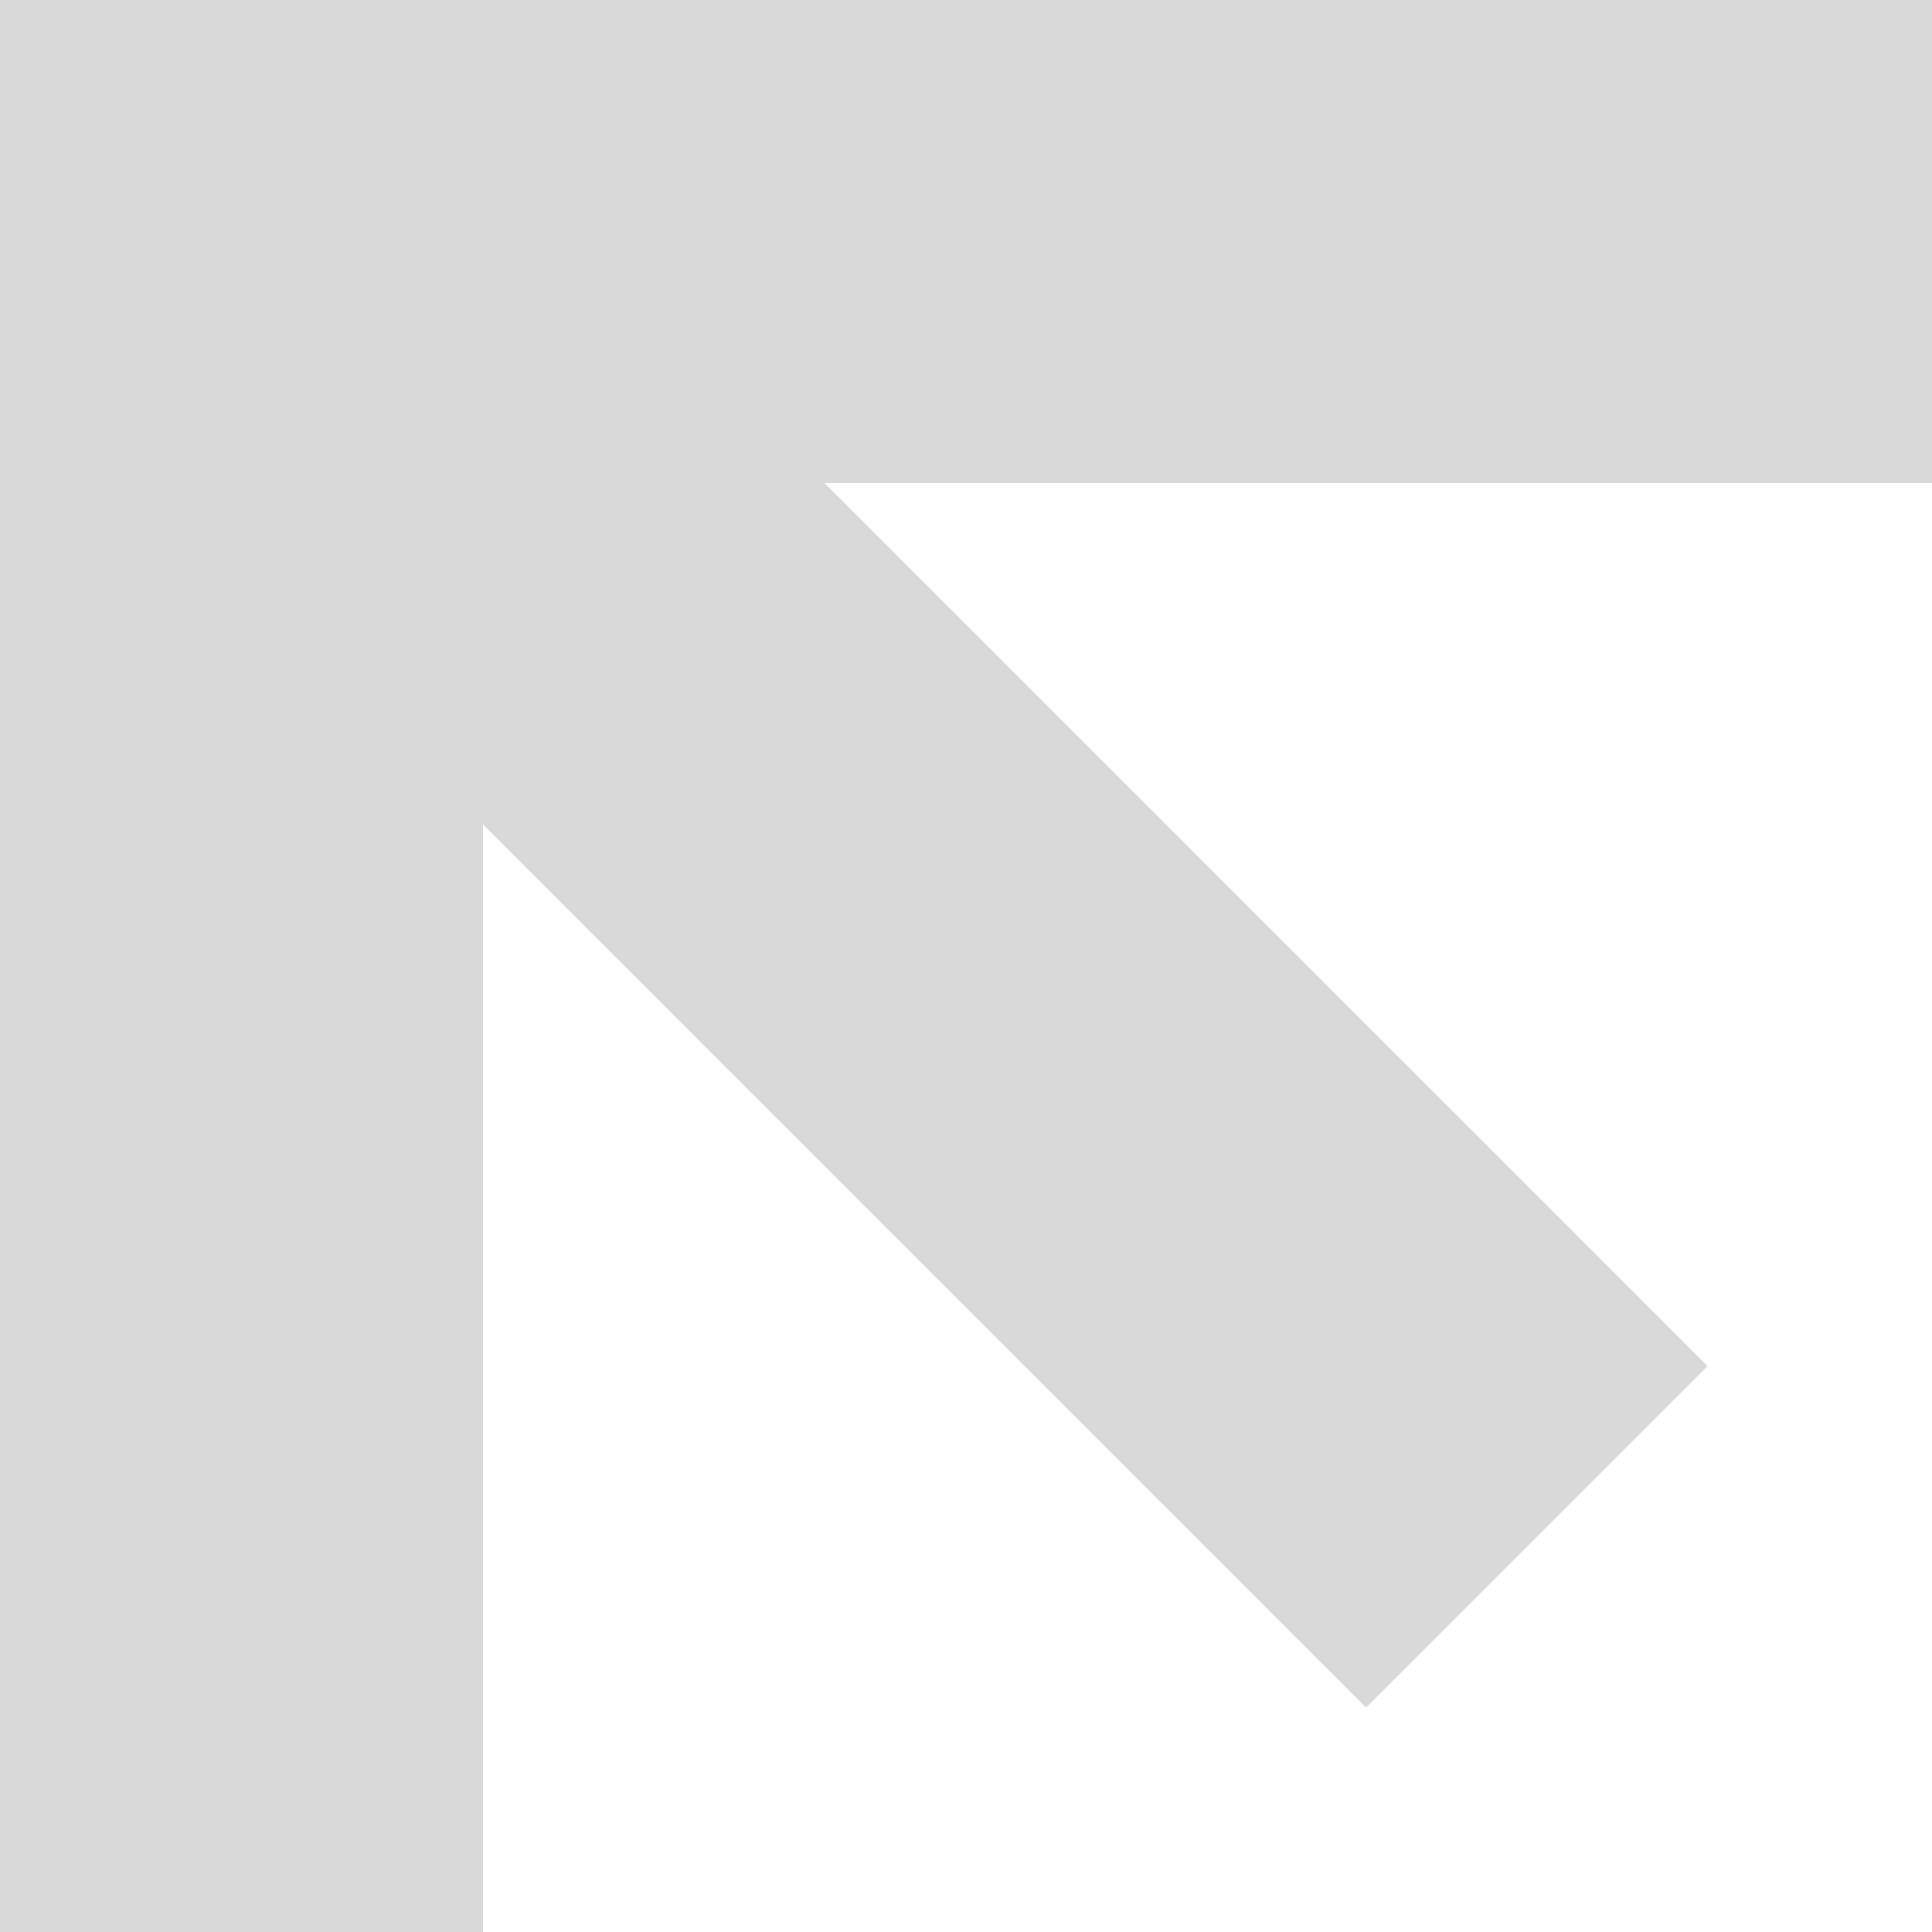
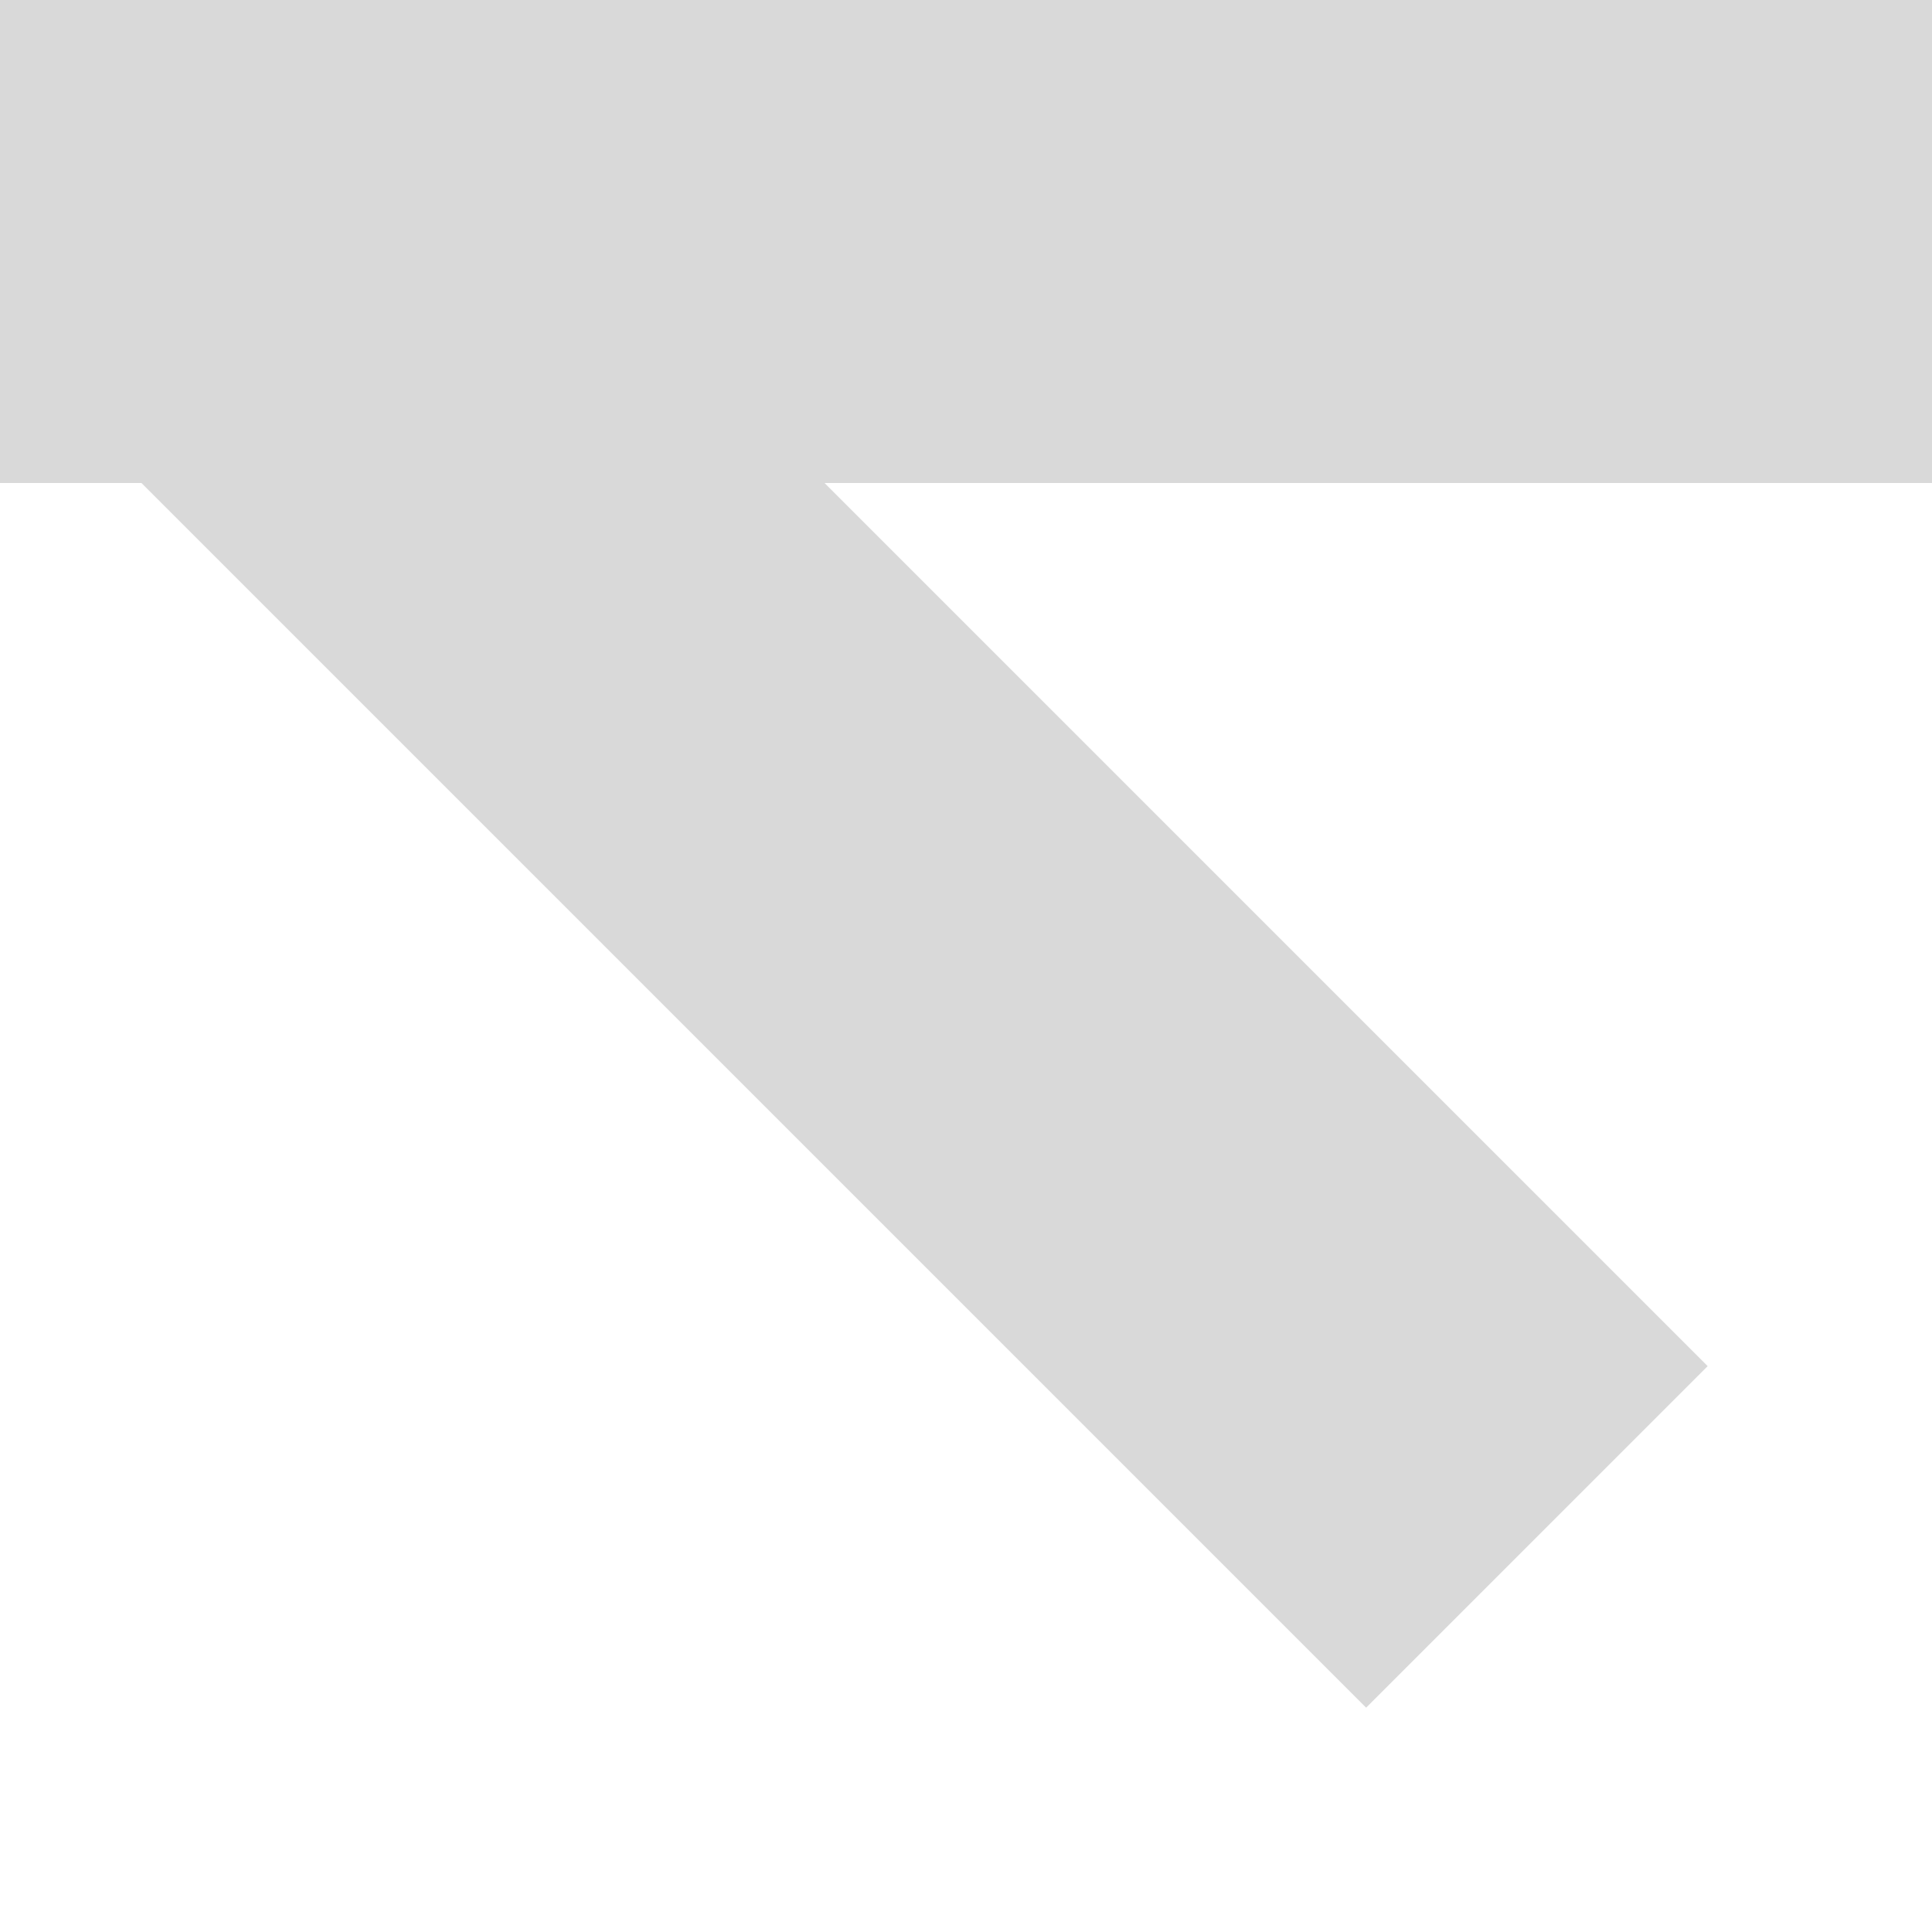
<svg xmlns="http://www.w3.org/2000/svg" width="200" height="200" viewBox="0 0 200 200" fill="none">
-   <rect width="50" height="200" fill="#D9D9D9" />
  <rect y="35.355" width="50" height="200" transform="rotate(-45 0 35.355)" fill="#D9D9D9" />
  <rect y="50" width="50" height="200" transform="rotate(-90 0 50)" fill="#D9D9D9" />
</svg>